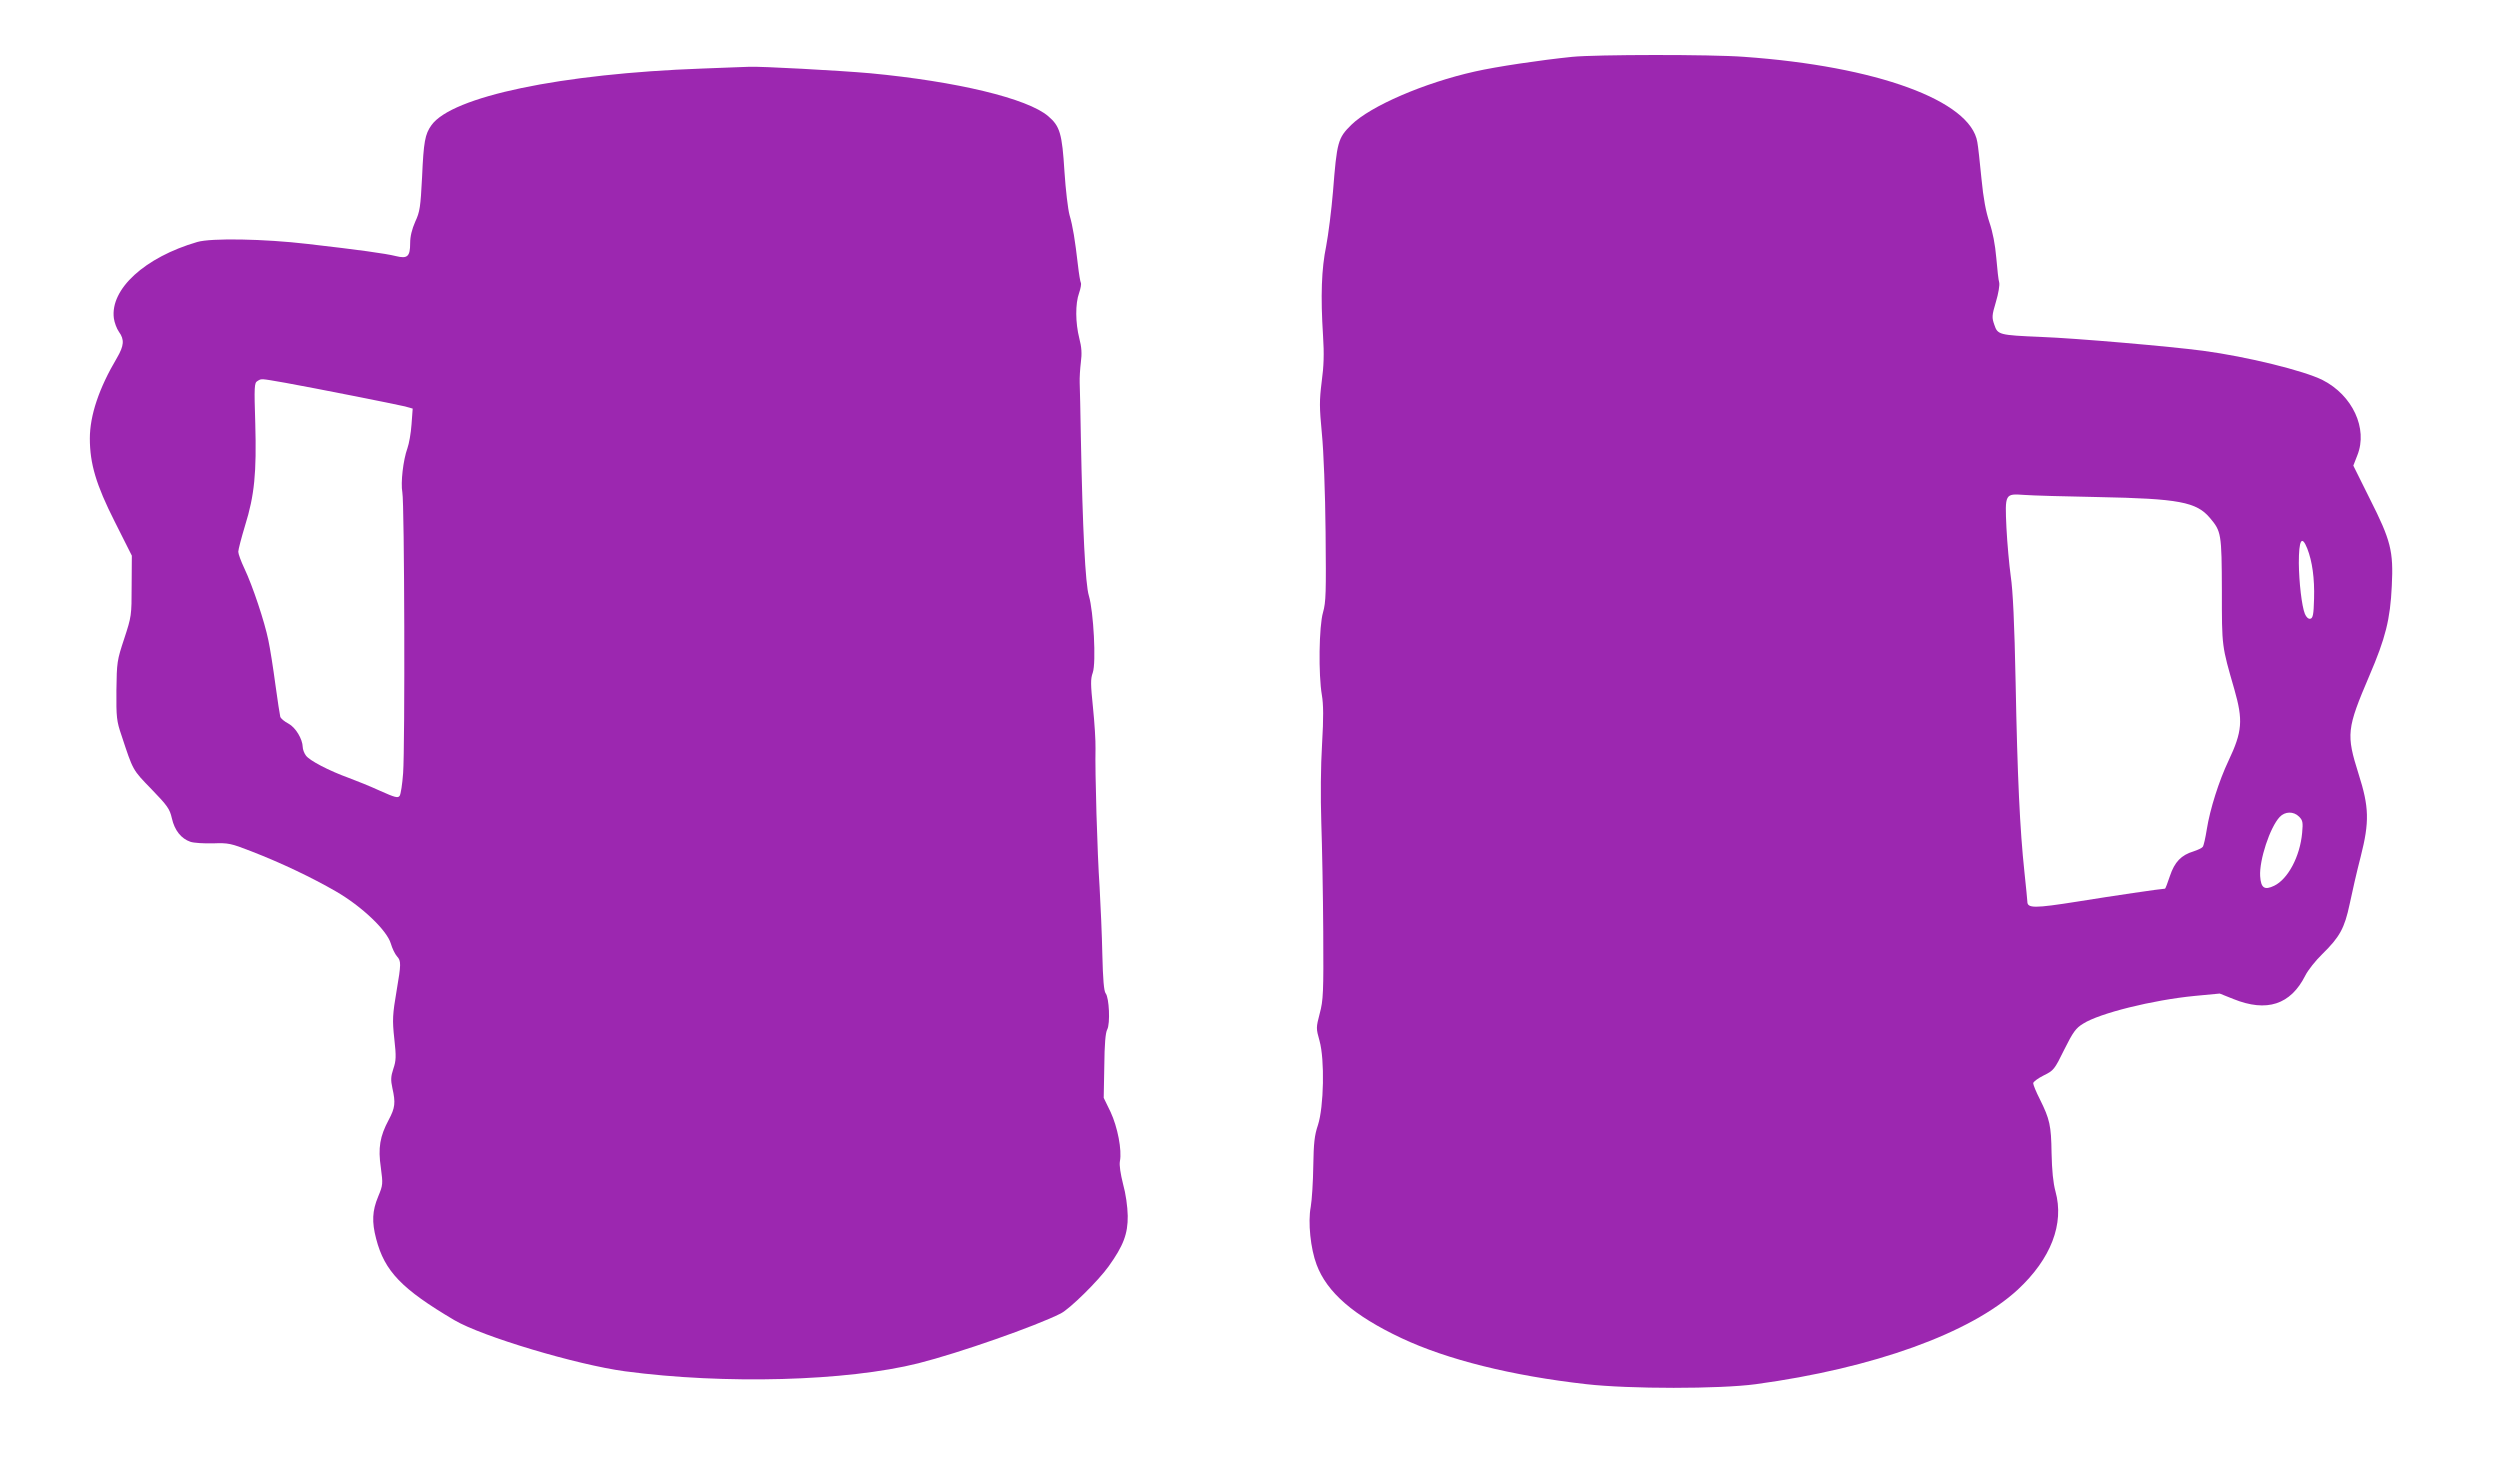
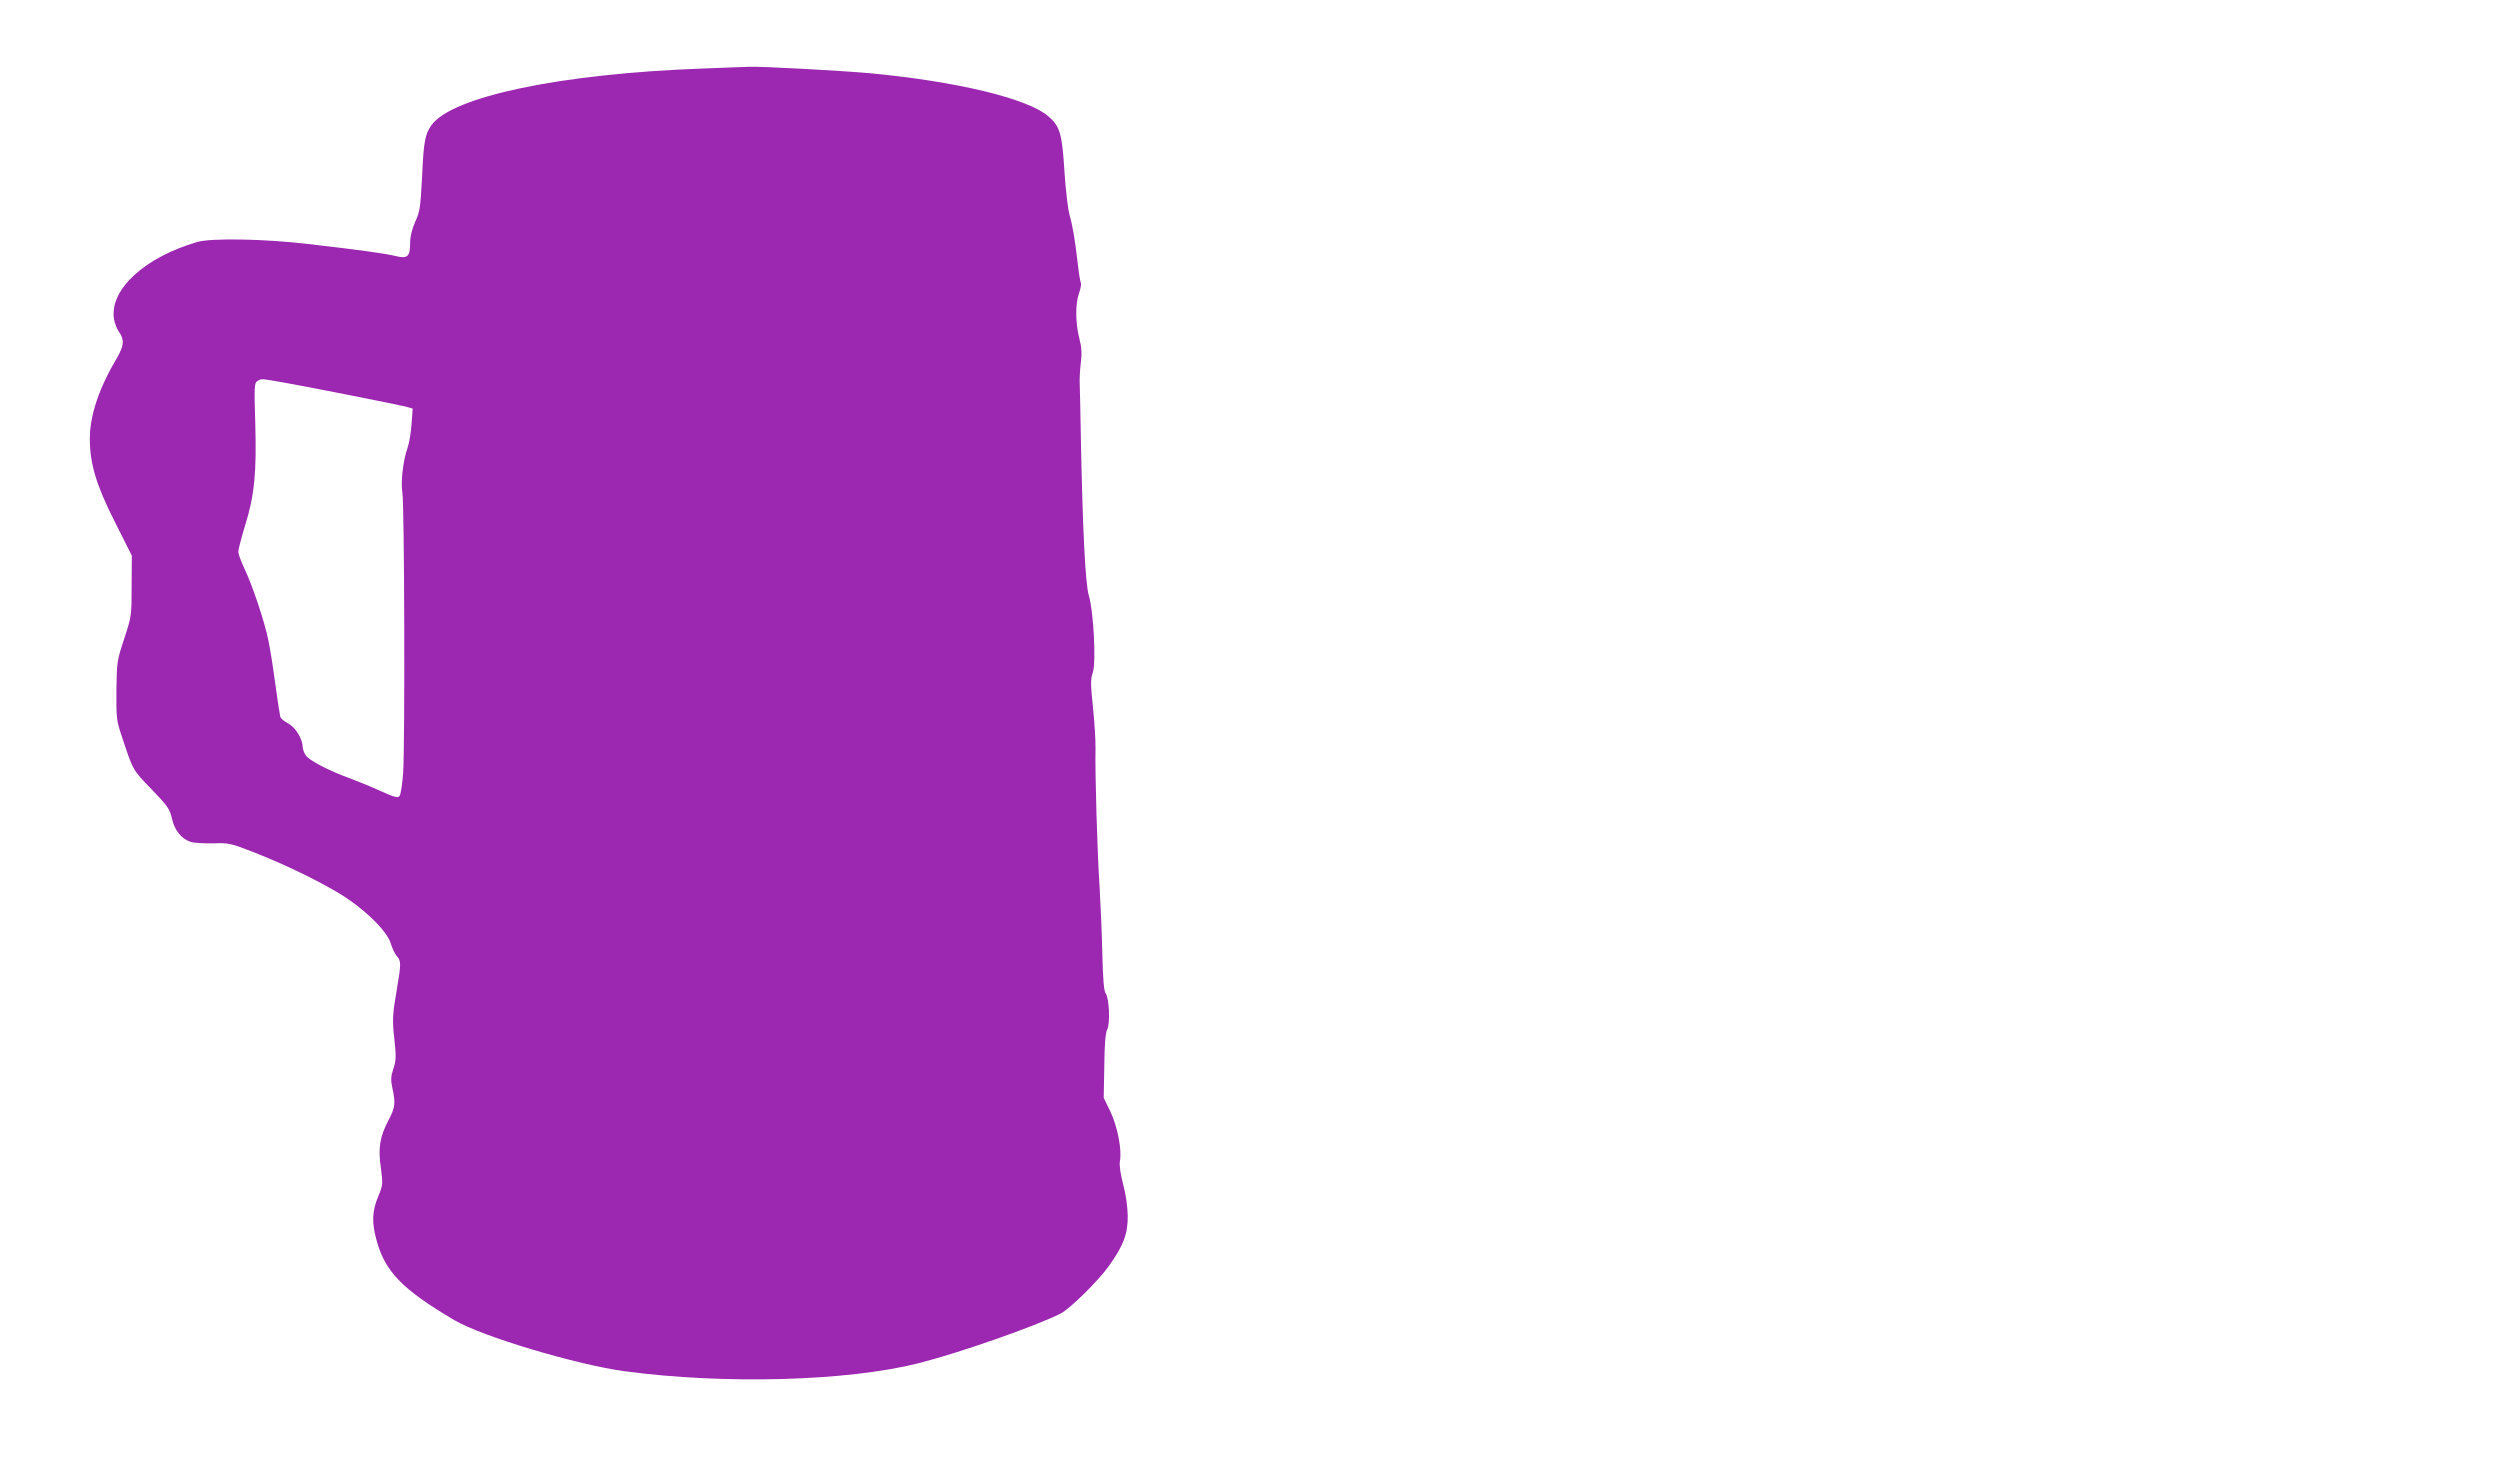
<svg xmlns="http://www.w3.org/2000/svg" version="1.0" width="1280pt" height="758pt" viewBox="0 0 1280 758" preserveAspectRatio="xMidYMid meet">
  <g transform="translate(0,758) scale(0.1,-0.1)" fill="#9c27b0" stroke="none">
-     <path d="M8050 7289 c-166 -17 -387 -50 -498 -75 -260 -58 -535 -177 -633 -273 -69 -68 -74 -86 -94 -341 -8 -96 -24 -222 -35 -280 -24 -116 -29 -255 -16 -460 6 -92 4 -154 -7 -235 -12 -97 -12 -128 1 -265 9 -91 17 -300 19 -505 3 -309 2 -357 -13 -410 -21 -71 -24 -320 -6 -424 8 -47 9 -114 1 -250 -7 -113 -8 -271 -4 -401 4 -118 9 -370 10 -560 2 -314 0 -352 -18 -419 -19 -73 -19 -76 -1 -140 27 -96 22 -338 -8 -431 -18 -53 -22 -92 -24 -210 -1 -80 -7 -174 -13 -209 -15 -79 -1 -214 30 -296 53 -142 190 -261 434 -376 233 -110 565 -193 947 -236 220 -25 683 -25 868 0 603 82 1099 261 1341 484 170 158 239 337 193 503 -12 44 -18 107 -20 196 -2 142 -9 173 -60 276 -19 37 -34 74 -34 82 0 7 24 25 54 40 51 25 55 30 105 132 45 90 59 110 97 133 83 53 355 121 572 142 l127 12 70 -28 c171 -69 293 -29 368 120 14 28 53 77 87 110 90 88 114 133 140 255 12 58 37 168 57 245 45 177 43 253 -11 422 -64 203 -61 231 55 503 83 193 107 289 115 460 9 179 -5 233 -112 445 l-85 171 21 54 c54 136 -25 306 -178 384 -95 48 -387 120 -612 150 -165 22 -648 64 -831 71 -214 9 -221 11 -238 62 -13 37 -13 47 8 117 13 43 20 87 17 99 -4 12 -10 69 -15 127 -6 69 -18 131 -35 181 -18 54 -31 121 -41 225 -8 82 -17 166 -21 186 -34 213 -516 389 -1194 437 -171 13 -758 12 -880 0z m2694 -2254 c412 -8 502 -25 571 -107 58 -69 60 -79 61 -373 0 -290 -1 -279 64 -505 45 -158 41 -215 -30 -365 -49 -103 -95 -249 -111 -350 -7 -44 -16 -85 -21 -91 -4 -6 -26 -16 -47 -23 -63 -19 -97 -54 -121 -126 -12 -36 -23 -65 -25 -65 -17 0 -269 -37 -448 -66 -221 -35 -257 -35 -257 0 0 7 -7 76 -15 152 -23 214 -36 488 -45 969 -6 305 -14 472 -25 545 -8 58 -18 169 -22 247 -8 176 -8 176 91 169 39 -3 210 -8 380 -11z m1069 -263 c26 -66 38 -154 35 -257 -2 -82 -6 -100 -19 -103 -10 -2 -21 8 -28 25 -16 39 -30 162 -31 260 0 119 15 145 43 75z m-42 -1373 c19 -19 21 -29 16 -83 -11 -122 -73 -237 -143 -271 -50 -24 -68 -12 -72 49 -5 82 50 250 100 303 27 29 71 30 99 2z" />
    <path d="M3595 7229 c-722 -26 -1281 -143 -1386 -290 -33 -46 -40 -84 -48 -266 -8 -153 -11 -177 -35 -228 -17 -39 -26 -75 -26 -110 0 -69 -14 -81 -74 -66 -52 13 -189 32 -451 62 -221 26 -494 31 -565 10 -268 -78 -447 -241 -427 -391 3 -21 14 -52 26 -69 29 -40 26 -71 -10 -133 -92 -155 -139 -295 -139 -413 0 -129 32 -237 127 -425 l88 -175 -1 -155 c0 -152 -1 -157 -38 -270 -37 -112 -38 -120 -40 -265 -1 -138 1 -157 26 -230 60 -182 56 -175 153 -275 82 -85 94 -101 105 -150 14 -62 48 -104 95 -120 17 -6 69 -9 116 -8 78 3 91 0 194 -40 155 -60 312 -135 435 -206 133 -77 261 -199 281 -267 7 -24 21 -54 32 -66 21 -23 21 -39 -2 -173 -21 -124 -23 -151 -12 -250 10 -89 9 -111 -5 -152 -13 -39 -14 -58 -5 -99 17 -76 14 -101 -19 -163 -45 -84 -55 -143 -40 -245 11 -83 11 -88 -14 -148 -30 -72 -33 -129 -10 -216 43 -166 131 -257 400 -416 142 -84 628 -229 874 -262 510 -68 1135 -51 1502 41 210 53 603 191 729 255 47 24 192 167 245 241 76 106 99 167 98 259 -1 48 -10 113 -24 163 -13 52 -20 96 -16 117 11 56 -12 175 -48 252 l-35 72 3 163 c1 111 6 171 15 187 16 30 10 163 -8 185 -9 11 -14 72 -17 198 -2 101 -9 256 -14 345 -12 175 -24 593 -21 710 1 39 -5 134 -13 211 -12 118 -13 145 -1 178 18 52 4 314 -20 394 -18 58 -32 338 -41 810 -2 129 -5 255 -6 280 -1 25 2 72 6 105 6 45 4 77 -8 123 -20 79 -21 177 -1 232 8 23 12 46 9 52 -3 5 -10 46 -15 91 -15 129 -26 198 -43 256 -8 29 -20 130 -26 223 -12 194 -23 232 -83 283 -106 91 -468 178 -912 220 -159 14 -563 36 -620 33 -16 0 -124 -5 -240 -9z m-2134 -1609 c150 -27 563 -109 613 -121 l39 -11 -6 -81 c-3 -45 -13 -100 -21 -122 -22 -61 -35 -176 -26 -226 11 -55 14 -1297 4 -1437 -4 -56 -12 -109 -18 -117 -9 -12 -24 -8 -100 26 -50 23 -122 52 -160 66 -102 37 -202 89 -220 115 -9 12 -16 32 -16 43 -1 41 -36 100 -73 120 -21 11 -39 26 -42 35 -2 8 -14 83 -25 165 -11 83 -27 185 -36 227 -19 94 -81 280 -123 368 -17 36 -31 74 -31 85 0 11 16 72 35 135 48 154 59 269 52 522 -6 189 -5 208 11 217 22 13 11 14 143 -9z" />
  </g>
</svg>